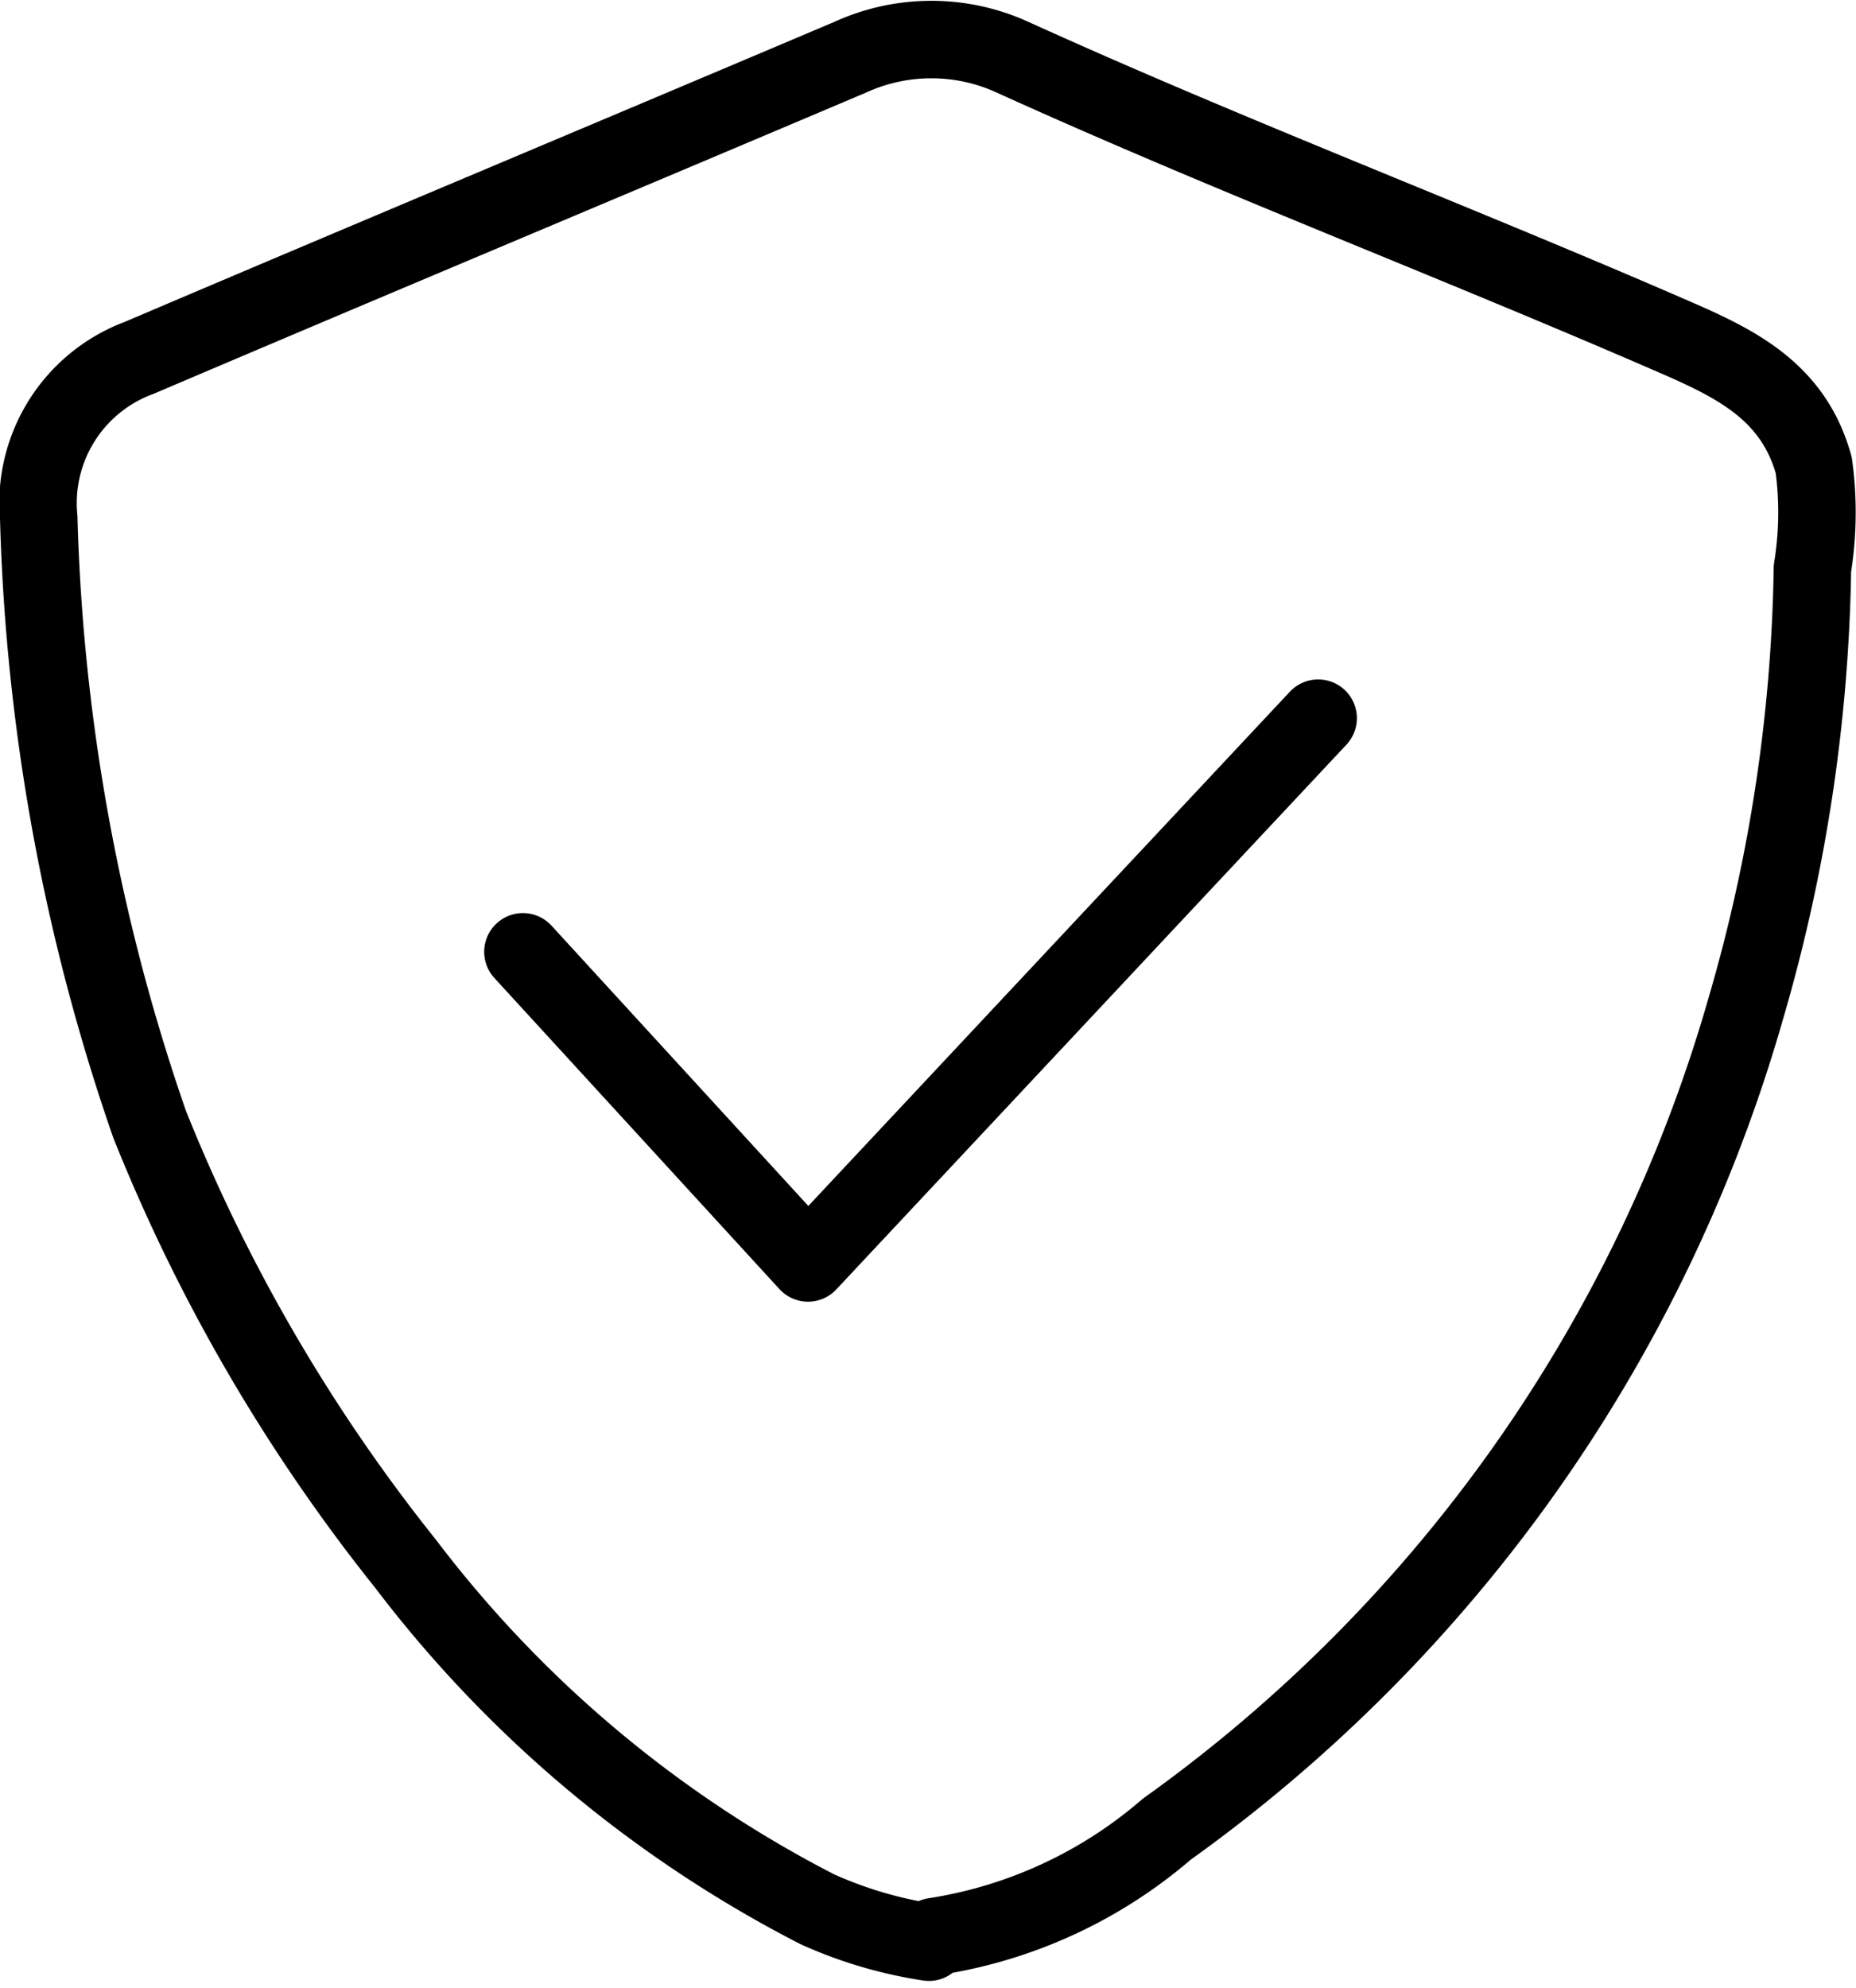
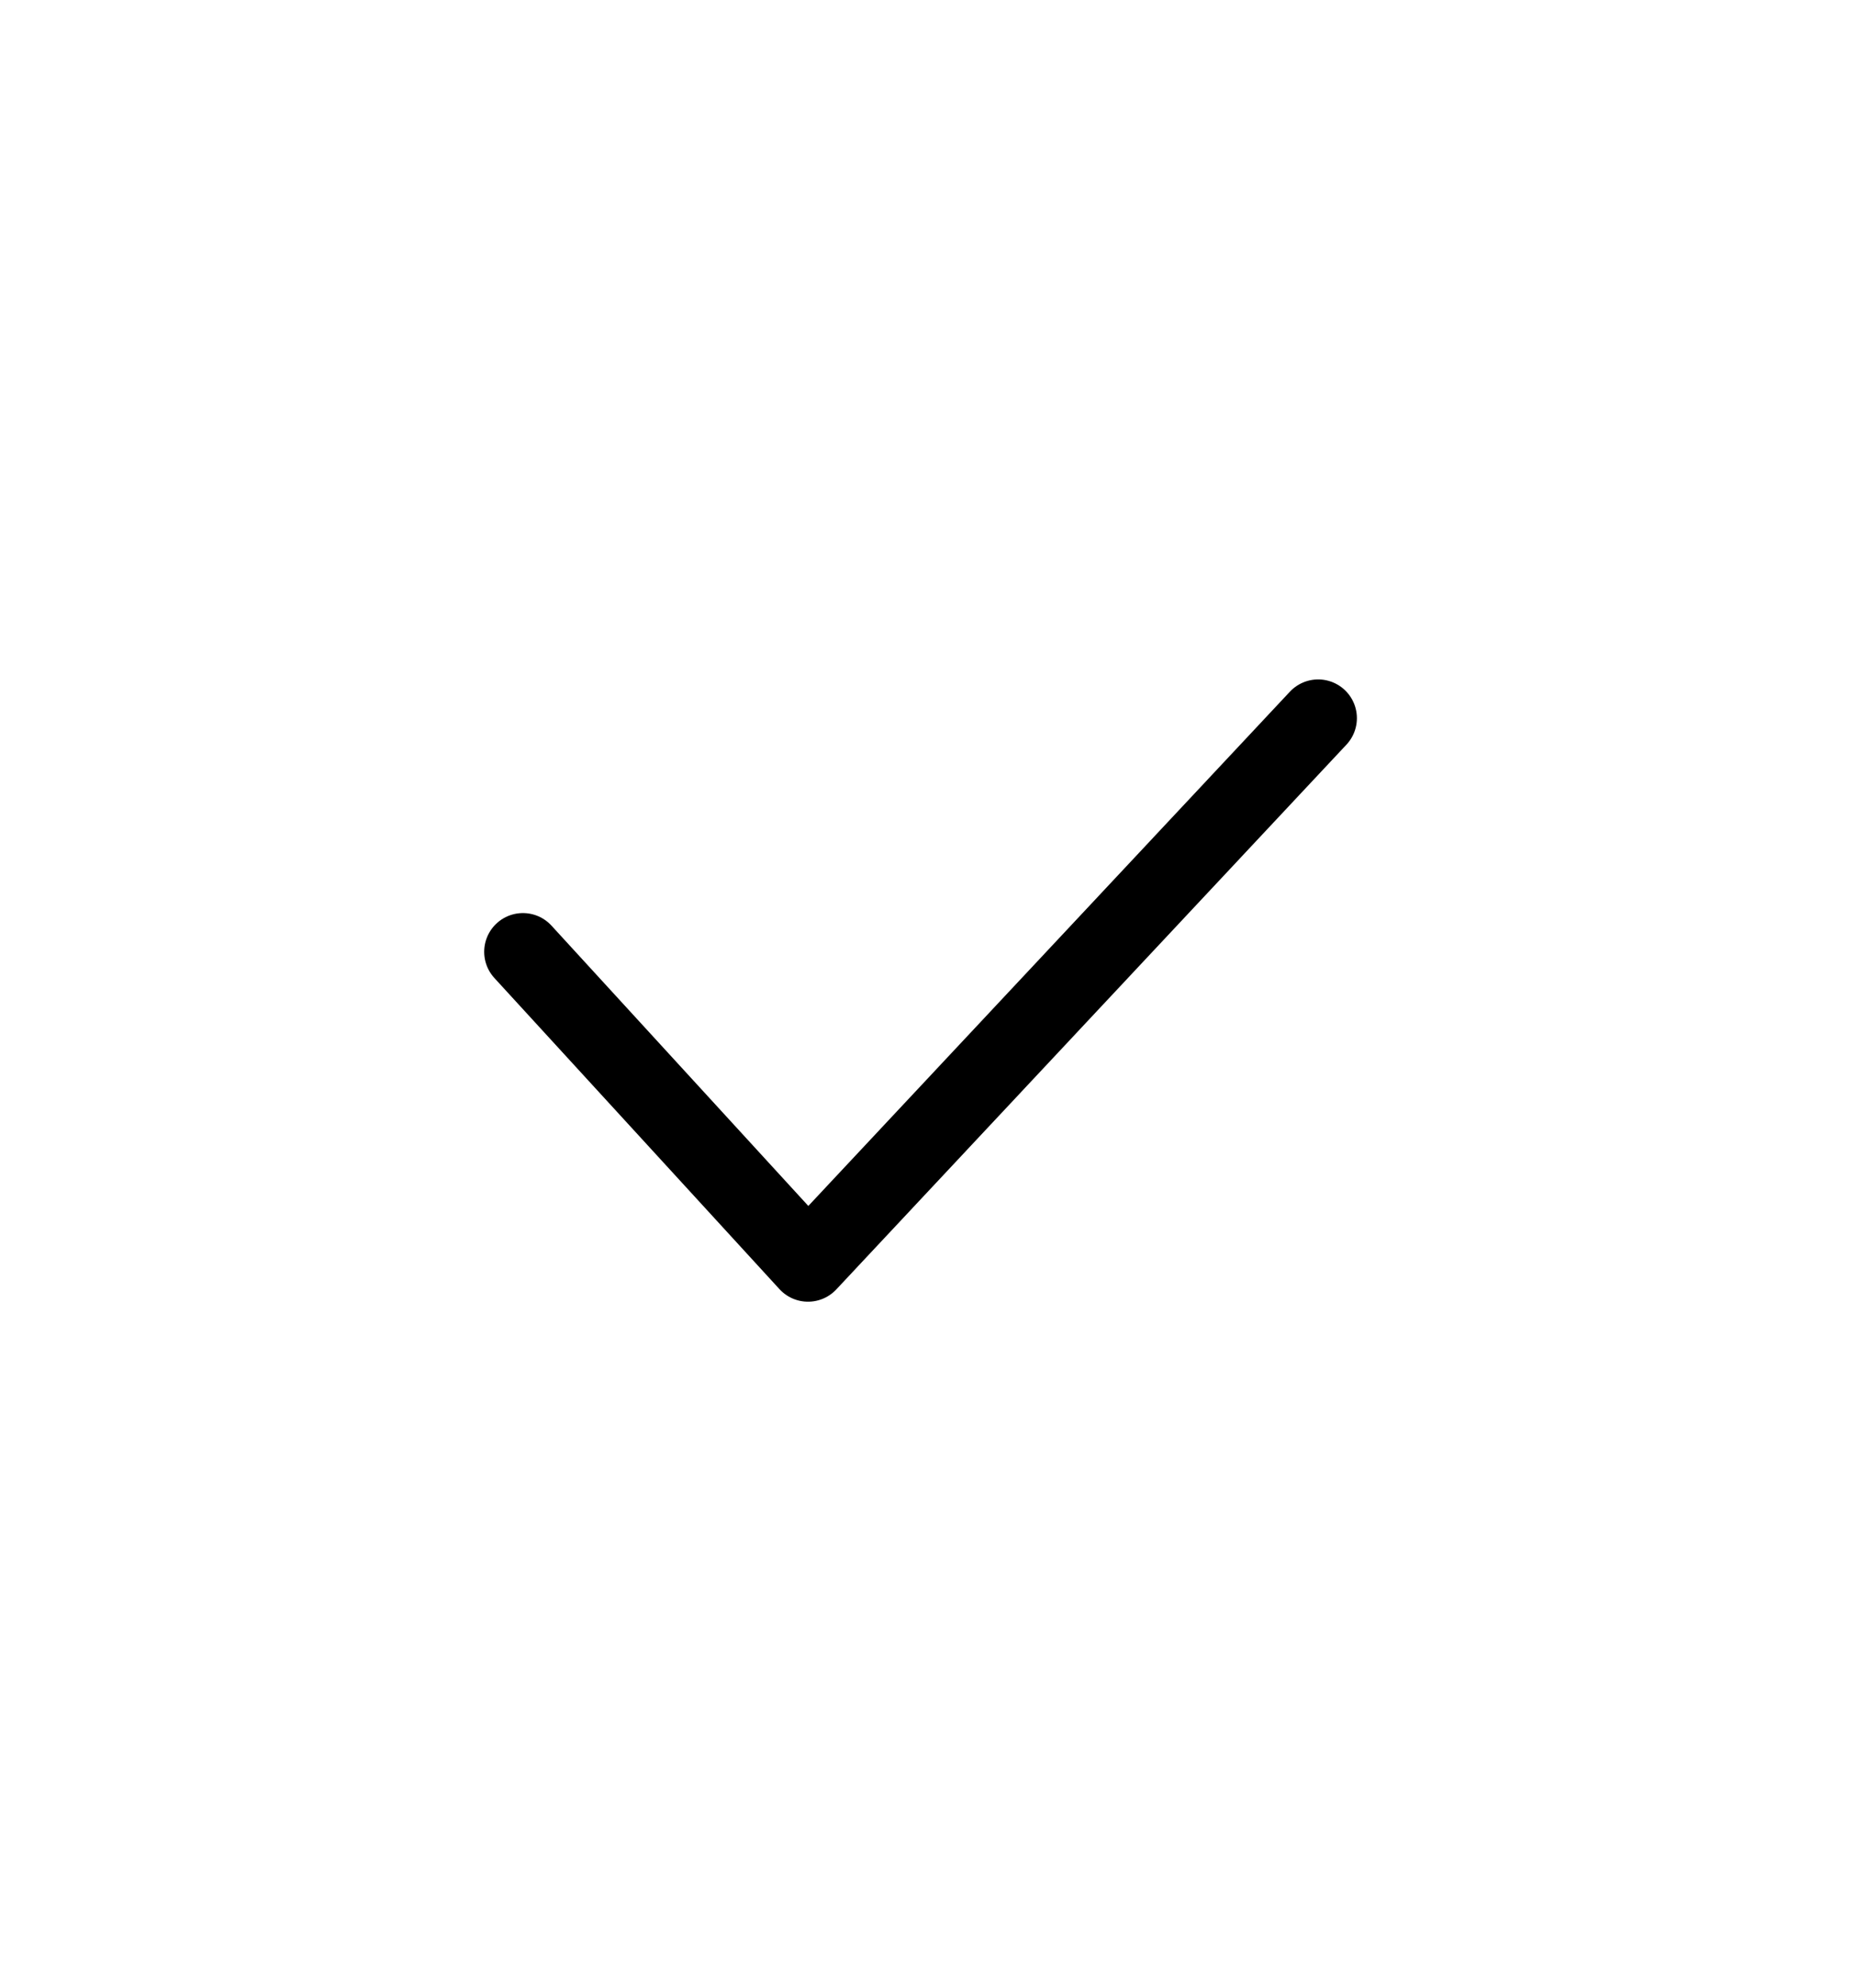
<svg xmlns="http://www.w3.org/2000/svg" width="9.583" height="10.262" viewBox="0 0 9.583 10.262">
  <g id="Group_30013" data-name="Group 30013" transform="translate(-0.8 -0.798)">
    <g id="Group_30015" data-name="Group 30015" transform="translate(1.001 1)">
-       <path id="Path_65277" data-name="Path 65277" d="M5.624,10.794a2.392,2.392,0,0,0,1.2-.554A7.865,7.865,0,0,0,9.815,6a8.53,8.53,0,0,0,.343-2.268,1.8,1.8,0,0,0,.007-.532c-.108-.392-.419-.533-.75-.676C8.289,2.035,7.144,1.6,6.025,1.092a1.008,1.008,0,0,0-.832,0c-1.224.519-2.451,1.032-3.674,1.553A.8.8,0,0,0,1,3.472,10.4,10.4,0,0,0,1.572,6.6,8.961,8.961,0,0,0,2.895,8.871,6.258,6.258,0,0,0,5.02,10.653a2.2,2.2,0,0,0,.576.17" transform="translate(-1.001 -1)" fill="none" stroke="#000" stroke-linecap="round" stroke-linejoin="round" stroke-width="0.4" />
      <path id="Path_65278" data-name="Path 65278" d="M26.863,31.52l-2.634,2.812-1.472-1.606" transform="translate(-20.258 -28.015)" fill="none" stroke="#000" stroke-linecap="round" stroke-linejoin="round" stroke-width="0.4" />
    </g>
  </g>
</svg>